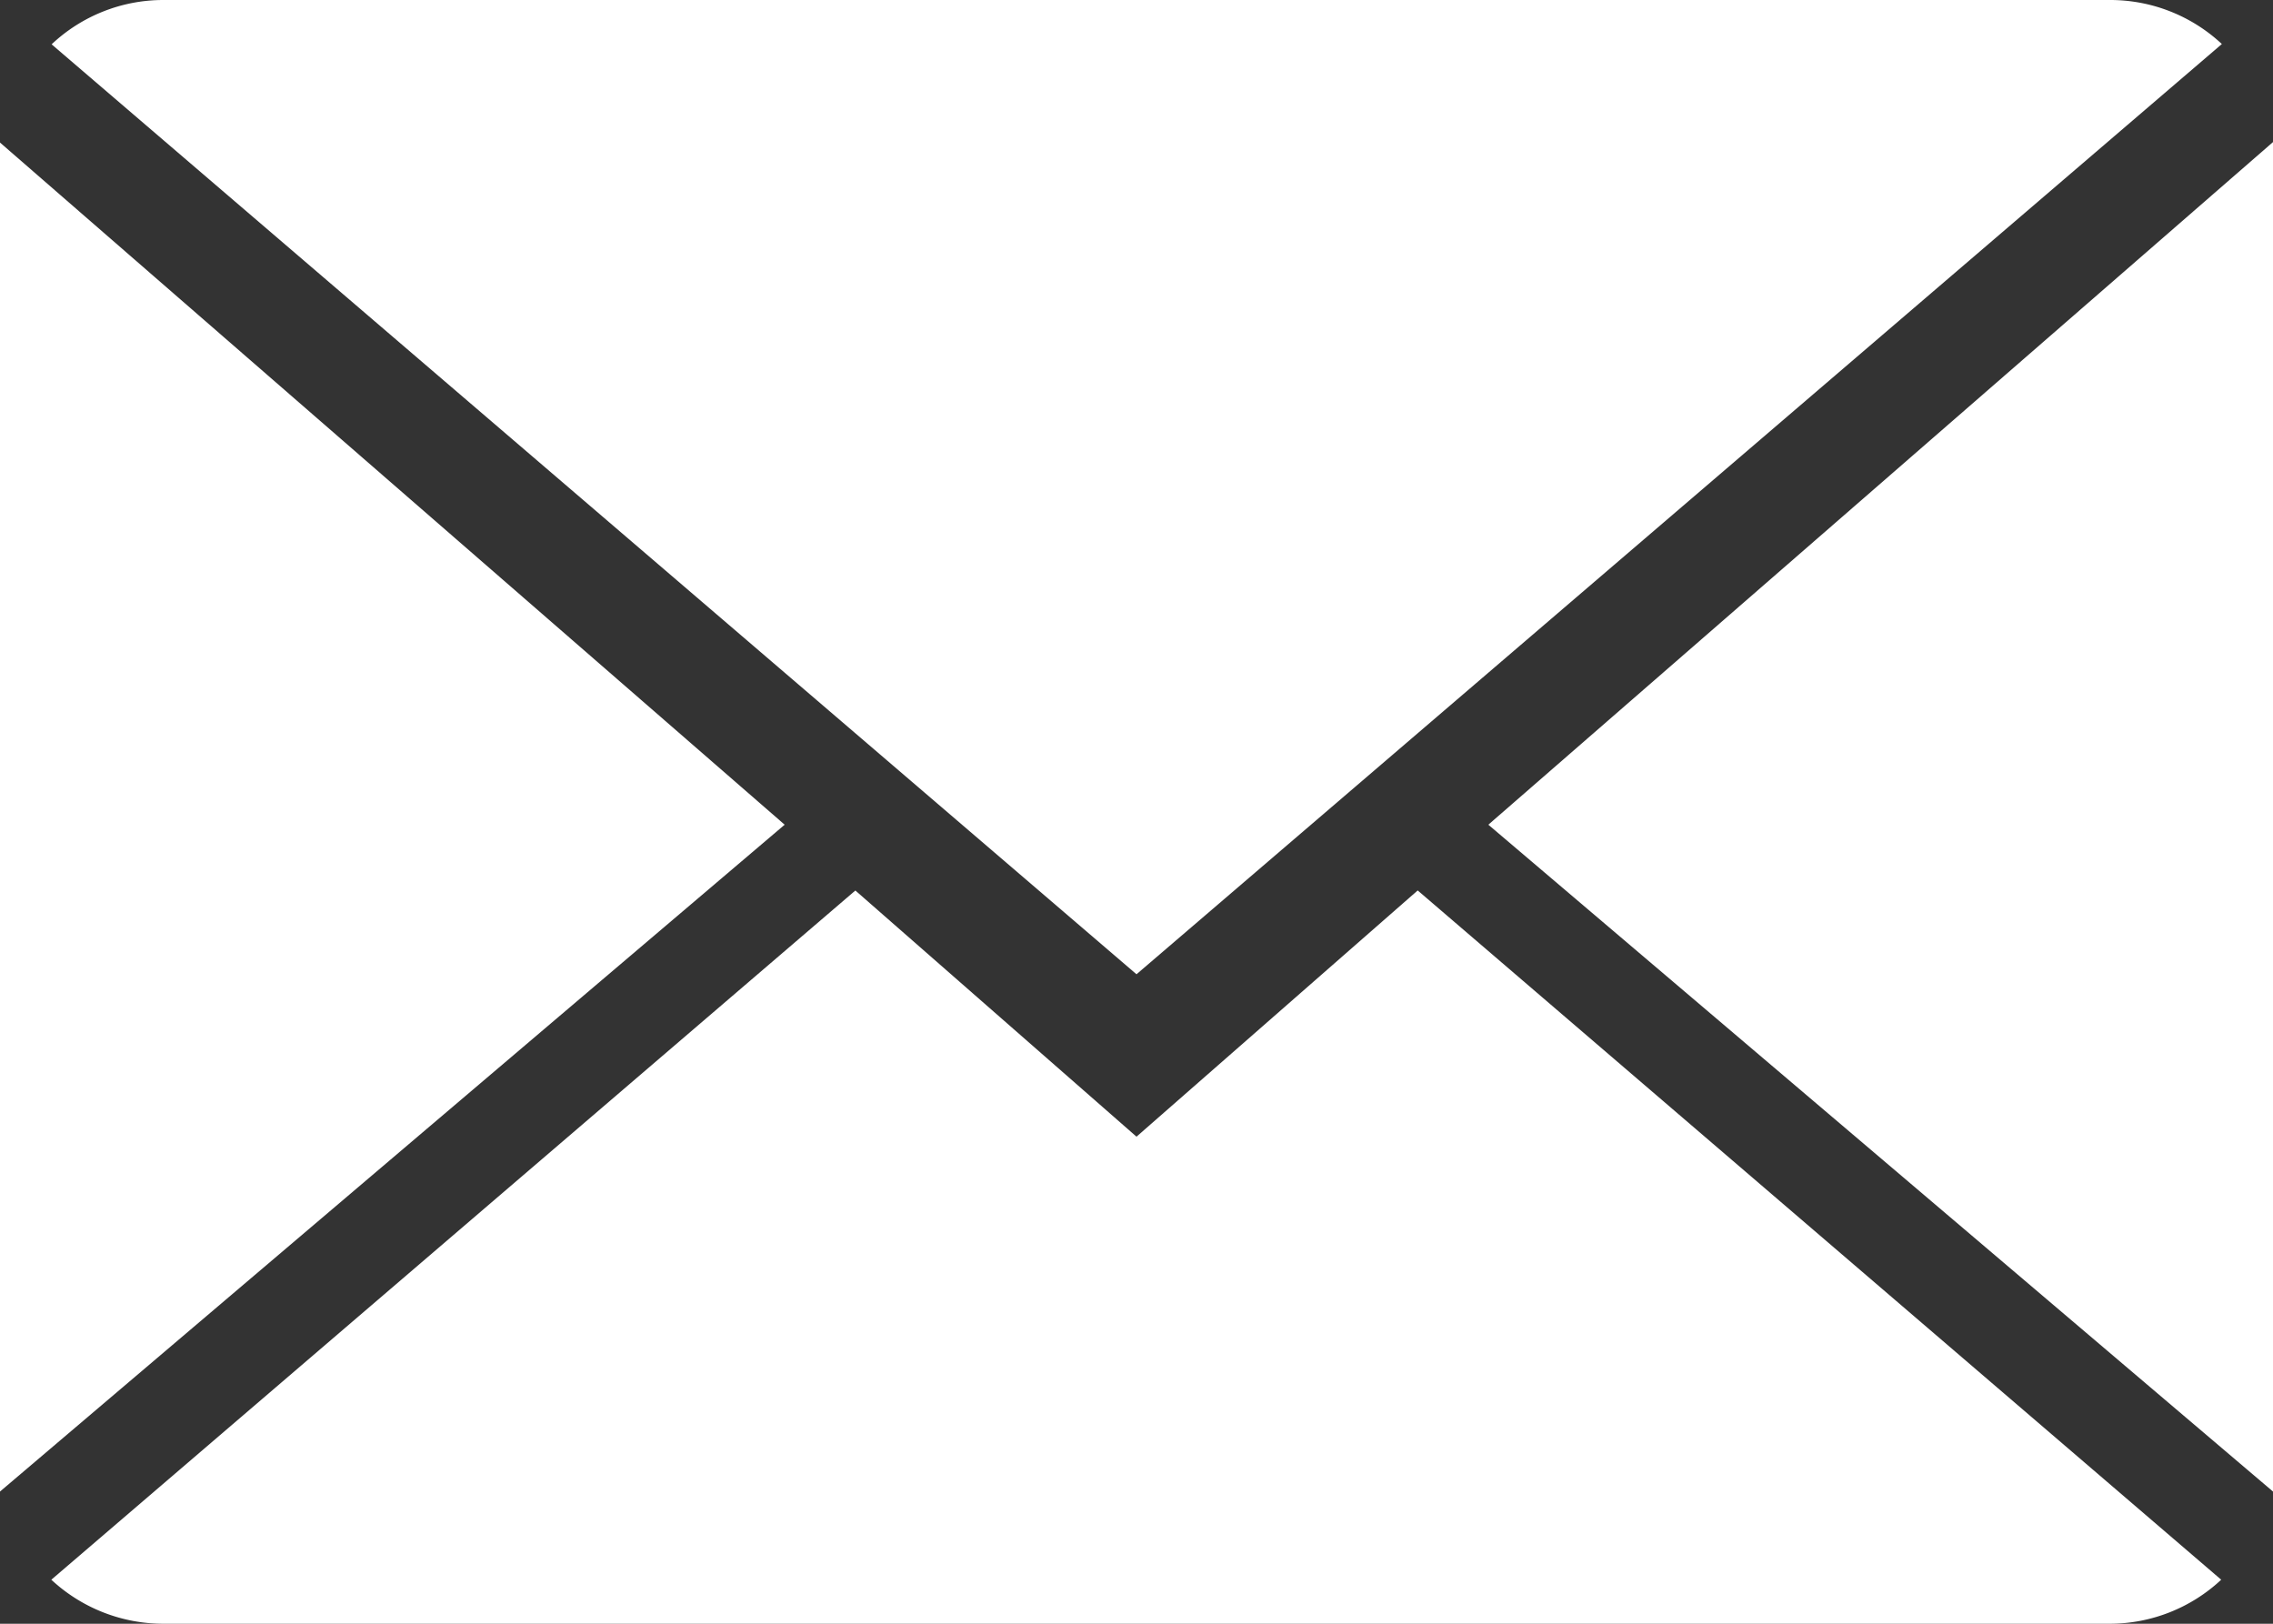
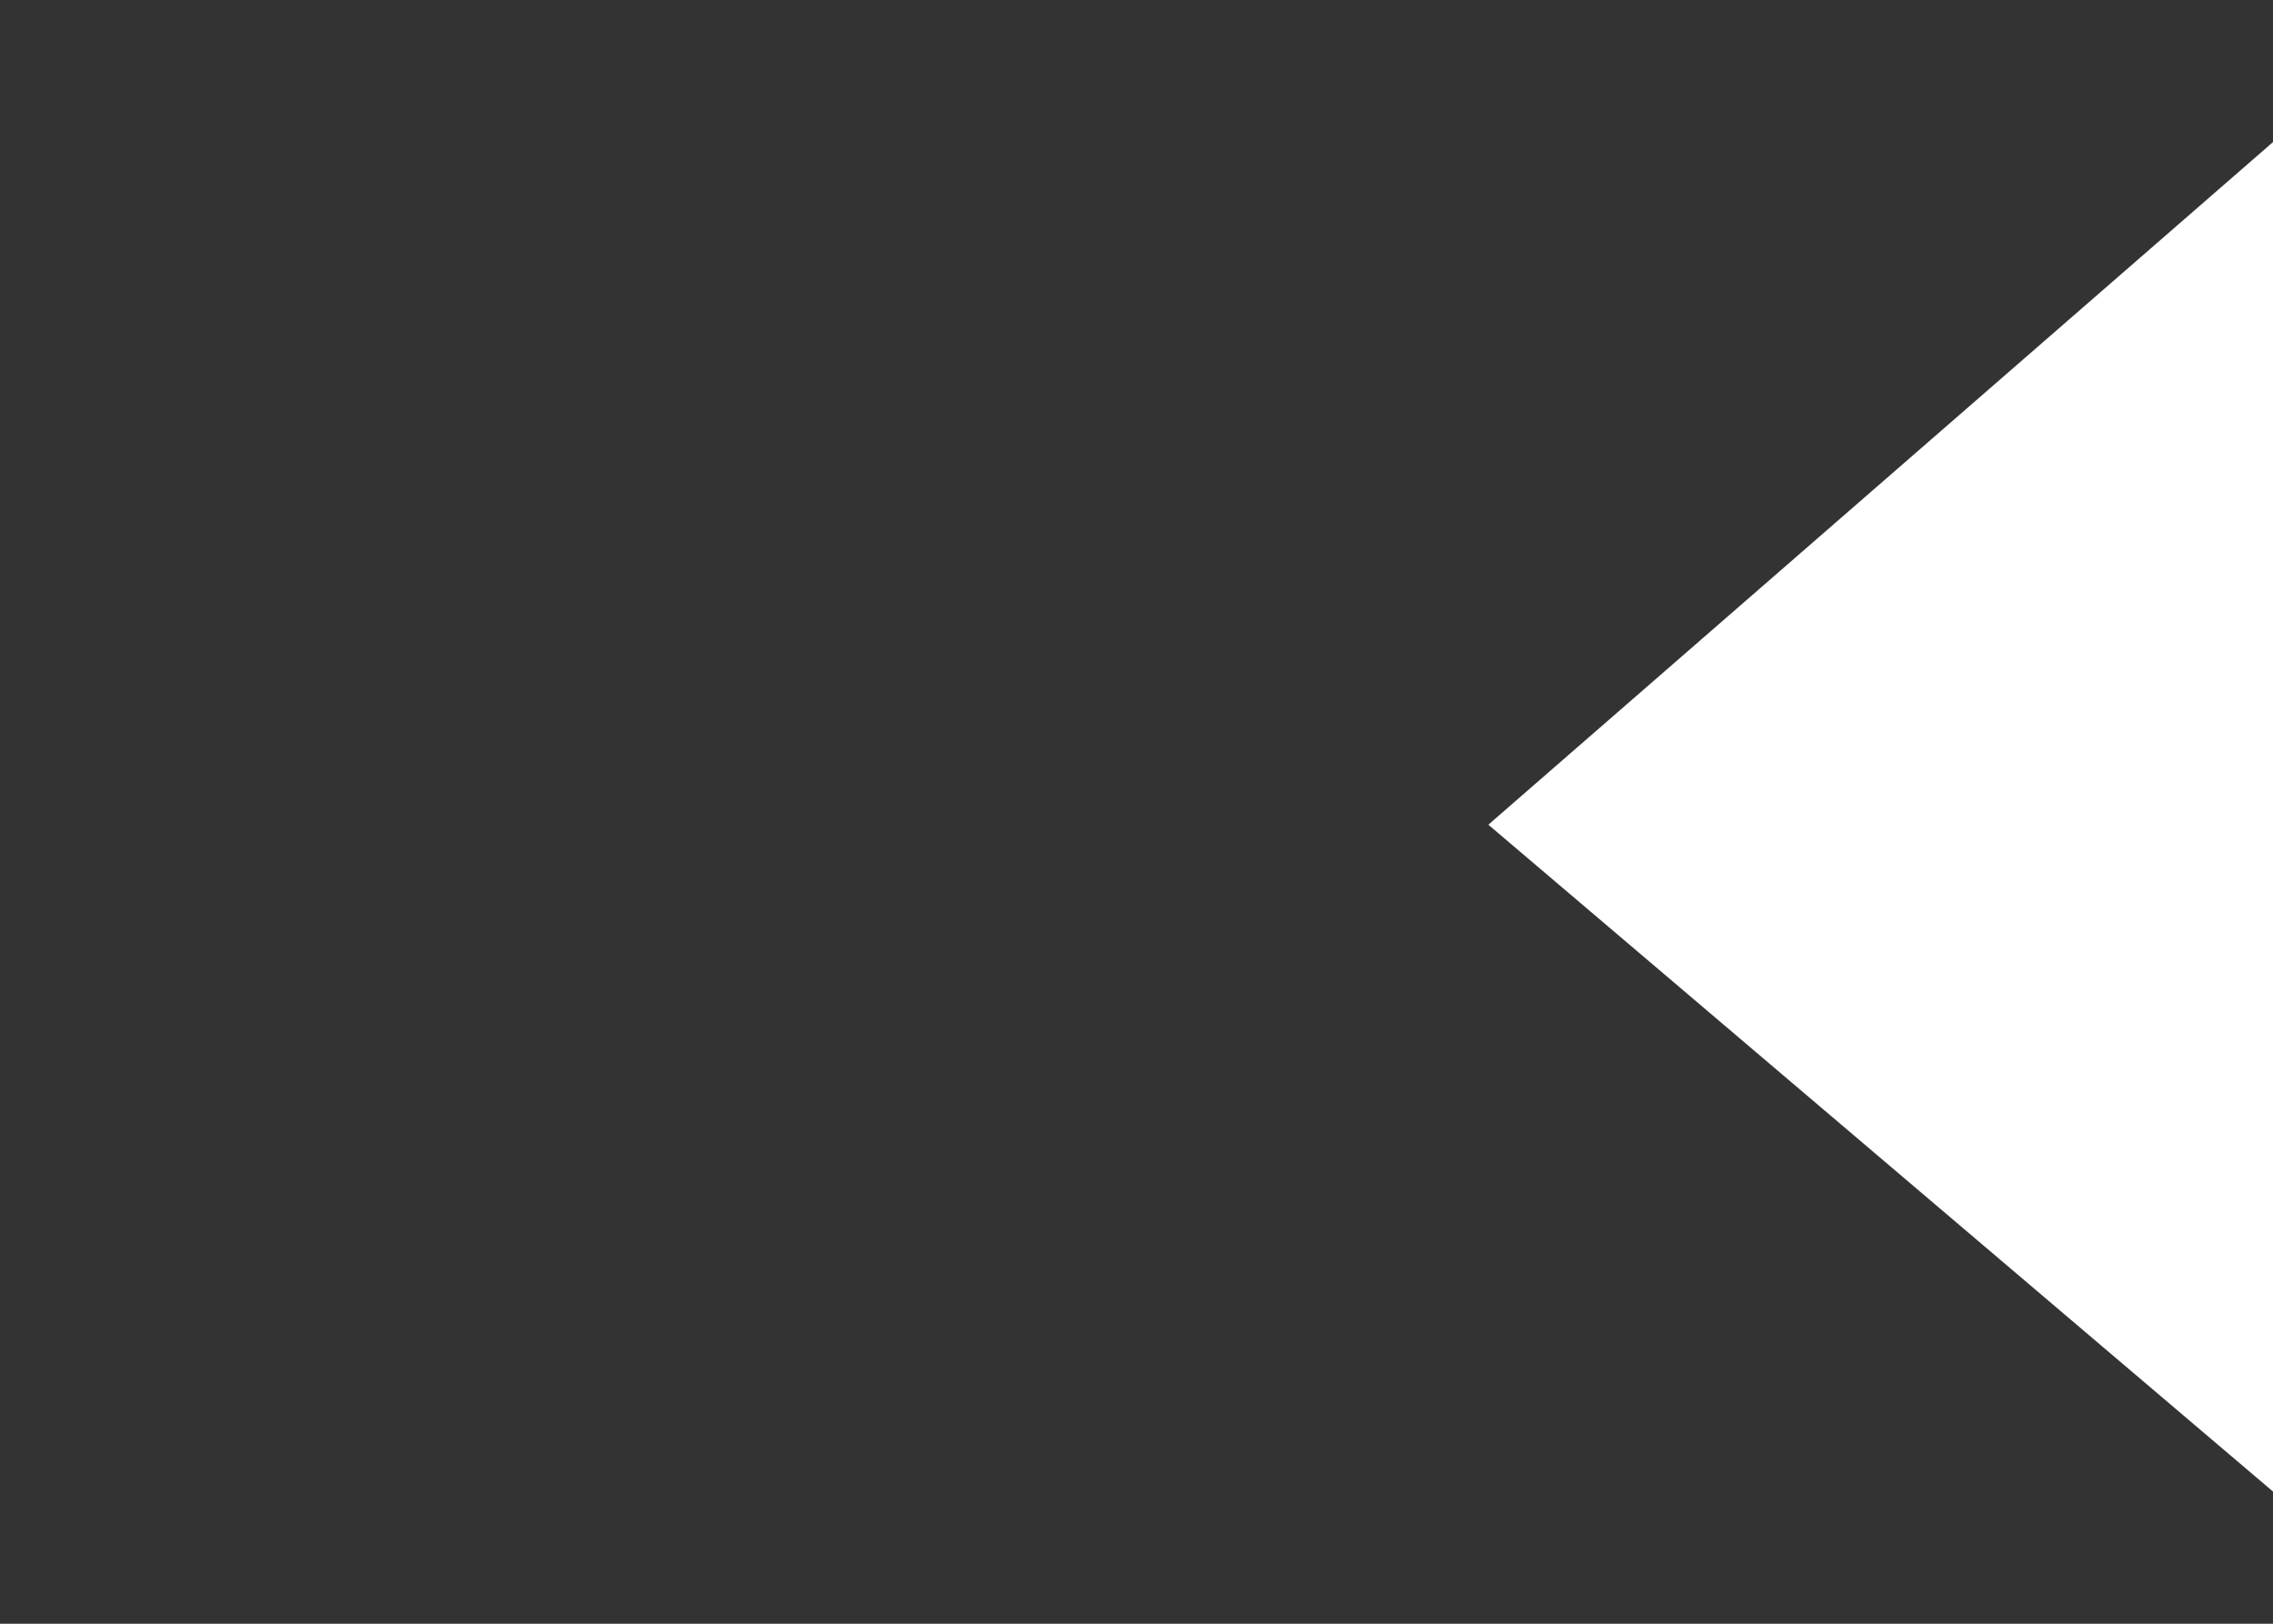
<svg xmlns="http://www.w3.org/2000/svg" width="38" height="27.143" viewBox="0 0 38 27.143">
  <rect x="0" y="0" width="38" height="27.143" fill="#333333" stroke="none" />
  <g id="close-envelope_2_" data-name="close-envelope(2)" transform="translate(0 -2)">
    <g id="Group_36" data-name="Group 36" transform="translate(0 2)">
-       <path id="Path_126" data-name="Path 126" d="M18.458,11.6l-4.7-4.115L.316,19.006a2.751,2.751,0,0,0,1.876.736H34.725a2.731,2.731,0,0,0,1.867-.736L23.159,7.484Z" transform="translate(0.542 7.401)" fill="#fff" />
-       <path id="Path_127" data-name="Path 127" d="M36.6,2.736A2.734,2.734,0,0,0,34.722,2H2.188a2.722,2.722,0,0,0-1.87.741L18.455,18.286Z" transform="translate(0.545 -2)" fill="#fff" />
-       <path id="Path_128" data-name="Path 128" d="M0,2.878v22.55L13.118,14.281Z" transform="translate(0 -0.495)" fill="#fff" />
      <path id="Path_129" data-name="Path 129" d="M9.167,14.286,22.285,25.433V2.875Z" transform="translate(15.715 -0.5)" fill="#fff" />
    </g>
  </g>
</svg>